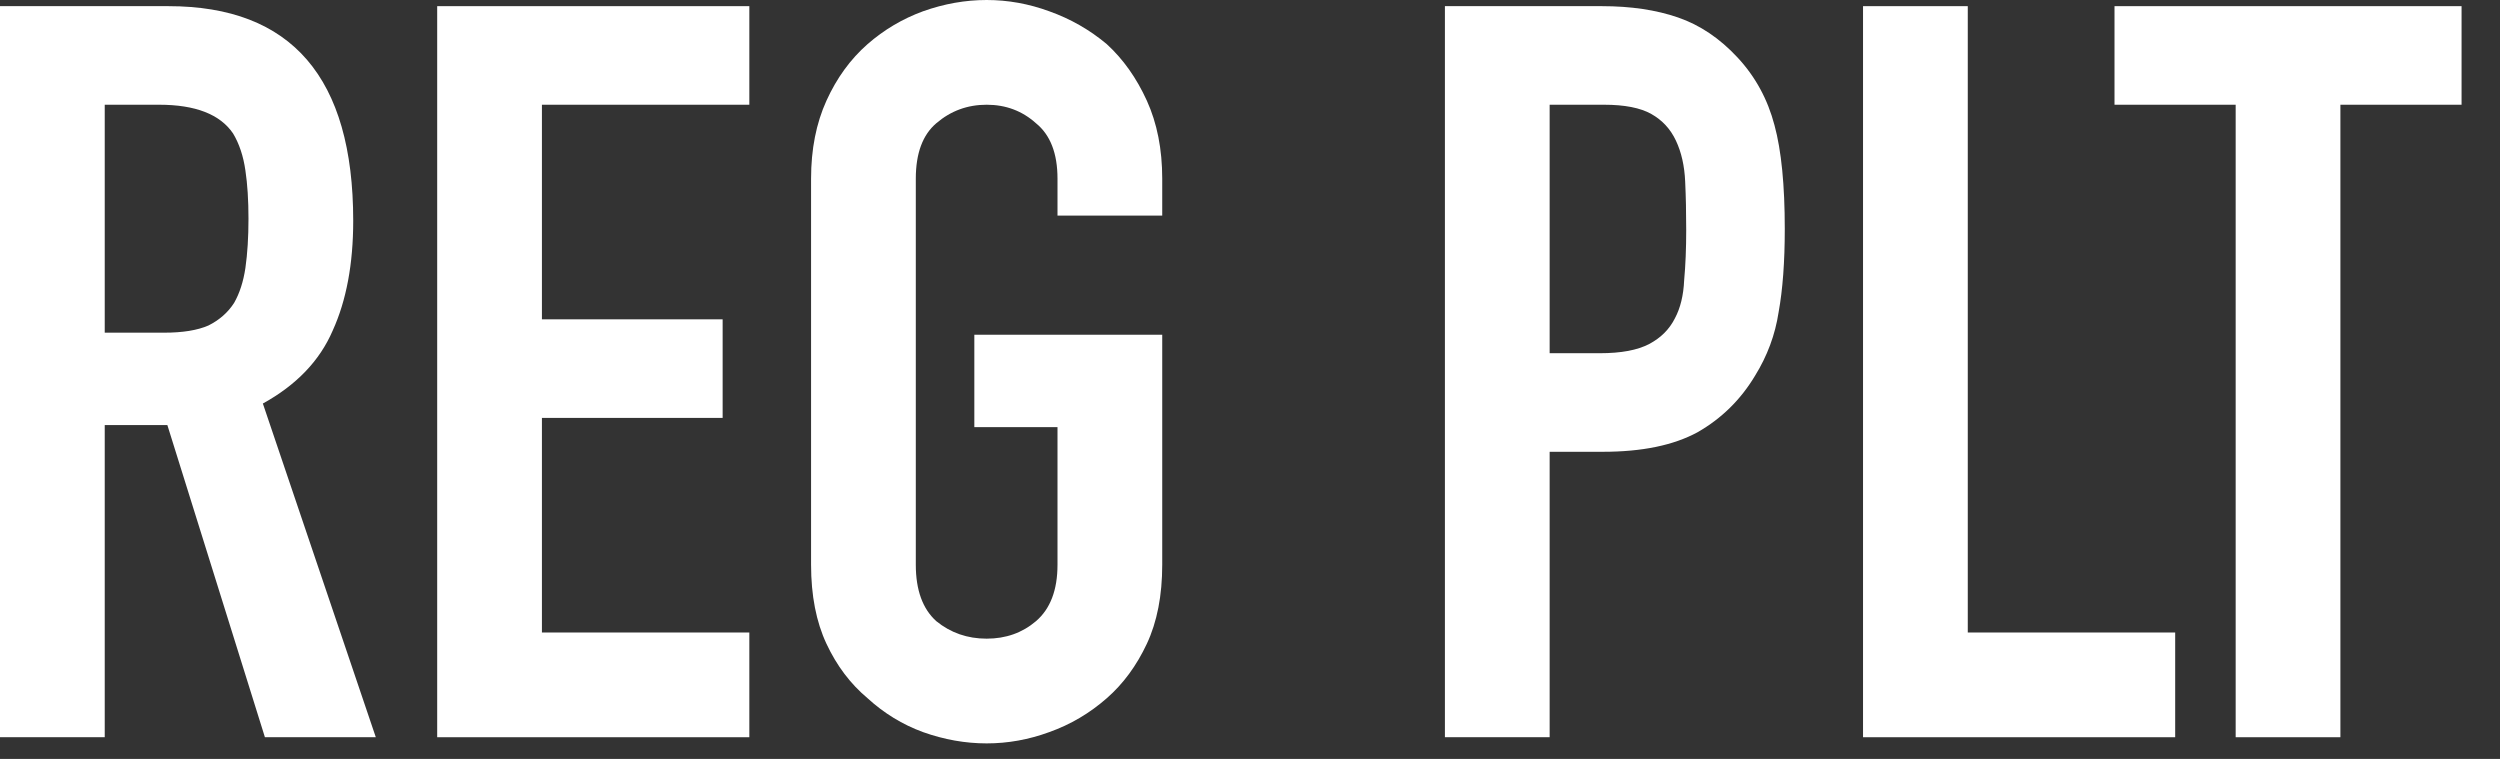
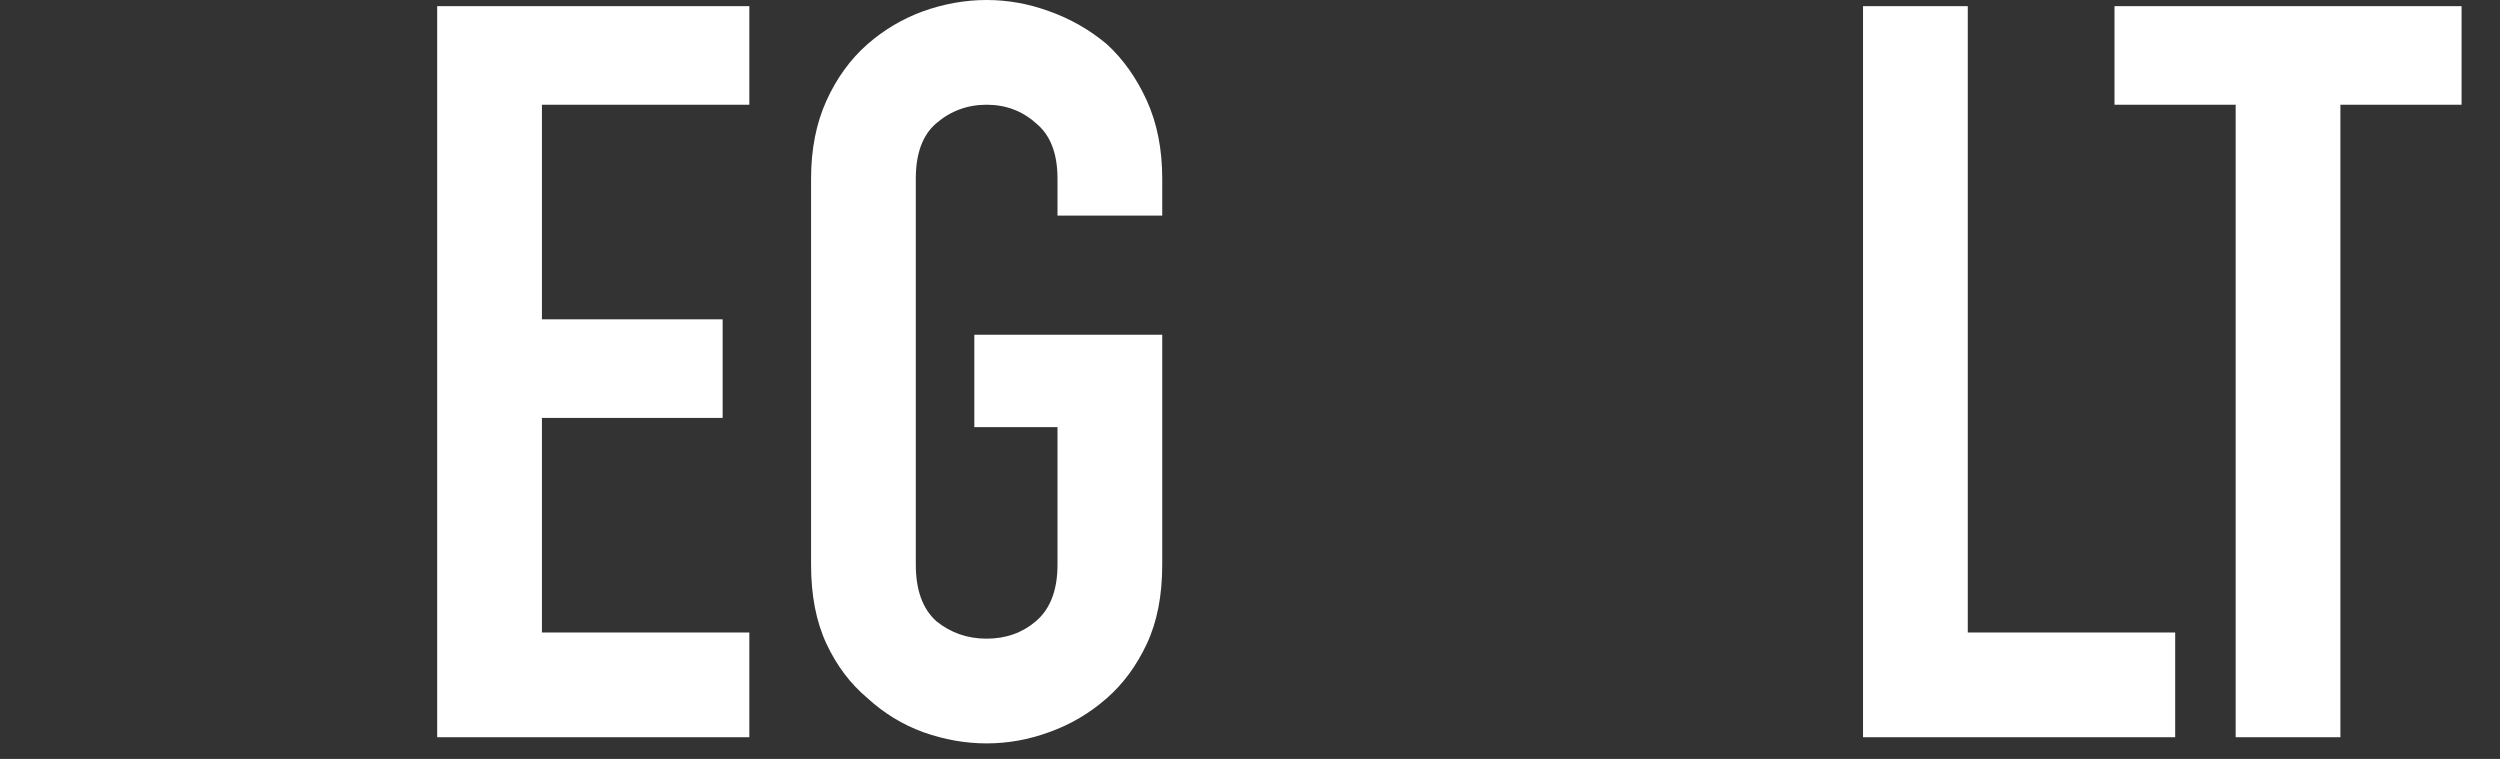
<svg xmlns="http://www.w3.org/2000/svg" fill="none" height="100%" overflow="visible" preserveAspectRatio="none" style="display: block;" viewBox="0 0 56 17" width="100%">
  <rect x="0" y="0" width="56" height="17" fill="#333333" stroke="none" />
  <g id="REG PLT">
-     <path d="M2.346 2.346V7.452H3.68C4.094 7.452 4.424 7.398 4.669 7.291C4.914 7.168 5.106 7 5.244 6.785C5.367 6.57 5.451 6.31 5.497 6.003C5.543 5.681 5.566 5.313 5.566 4.899C5.566 4.485 5.543 4.125 5.497 3.818C5.451 3.496 5.359 3.22 5.221 2.99C4.93 2.561 4.378 2.346 3.565 2.346H2.346ZM0 16.514V0.138H3.772C6.532 0.138 7.912 1.74 7.912 4.945C7.912 5.911 7.759 6.731 7.452 7.406C7.161 8.081 6.639 8.625 5.888 9.039L8.418 16.514H5.934L3.749 9.522H2.346V16.514H0Z" fill="white" />
    <path d="M9.793 16.514V0.138H16.785V2.346H12.139V7.153H16.187V9.361H12.139V14.168H16.785V16.514H9.793Z" fill="white" />
    <path d="M18.168 4.002C18.168 3.343 18.283 2.76 18.513 2.254C18.743 1.748 19.049 1.326 19.433 0.989C19.801 0.667 20.215 0.422 20.675 0.253C21.15 0.084 21.625 0 22.101 0C22.576 0 23.044 0.084 23.504 0.253C23.979 0.422 24.408 0.667 24.792 0.989C25.16 1.326 25.459 1.748 25.689 2.254C25.919 2.76 26.034 3.343 26.034 4.002V4.83H23.688V4.002C23.688 3.435 23.527 3.021 23.205 2.76C22.898 2.484 22.53 2.346 22.101 2.346C21.671 2.346 21.296 2.484 20.974 2.76C20.667 3.021 20.514 3.435 20.514 4.002V12.65C20.514 13.217 20.667 13.639 20.974 13.915C21.296 14.176 21.671 14.306 22.101 14.306C22.53 14.306 22.898 14.176 23.205 13.915C23.527 13.639 23.688 13.217 23.688 12.65V9.568H21.825V7.498H26.034V12.65C26.034 13.34 25.919 13.93 25.689 14.421C25.459 14.912 25.16 15.318 24.792 15.64C24.408 15.977 23.979 16.23 23.504 16.399C23.044 16.568 22.576 16.652 22.101 16.652C21.625 16.652 21.15 16.568 20.675 16.399C20.215 16.23 19.801 15.977 19.433 15.64C19.049 15.318 18.743 14.912 18.513 14.421C18.283 13.93 18.168 13.34 18.168 12.65V4.002Z" fill="white" />
-     <path d="M32.366 16.514V0.138H35.885C36.529 0.138 37.096 0.222 37.587 0.391C38.078 0.56 38.523 0.859 38.921 1.288C39.32 1.717 39.596 2.223 39.749 2.806C39.903 3.373 39.979 4.148 39.979 5.129C39.979 5.865 39.933 6.486 39.841 6.992C39.764 7.498 39.588 7.973 39.312 8.418C38.99 8.955 38.561 9.376 38.024 9.683C37.487 9.974 36.782 10.12 35.908 10.12H34.712V16.514H32.366ZM34.712 2.346V7.912H35.839C36.315 7.912 36.682 7.843 36.943 7.705C37.204 7.567 37.395 7.375 37.518 7.13C37.641 6.9 37.71 6.616 37.725 6.279C37.756 5.942 37.771 5.566 37.771 5.152C37.771 4.769 37.764 4.408 37.748 4.071C37.733 3.718 37.664 3.412 37.541 3.151C37.419 2.89 37.234 2.691 36.989 2.553C36.744 2.415 36.391 2.346 35.931 2.346H34.712Z" fill="white" />
    <path d="M41.732 16.514V0.138H44.078V14.168H48.724V16.514H41.732Z" fill="white" />
    <path d="M50.079 16.514V2.346H47.365V0.138H55.139V2.346H52.425V16.514H50.079Z" fill="white" />
  </g>
</svg>